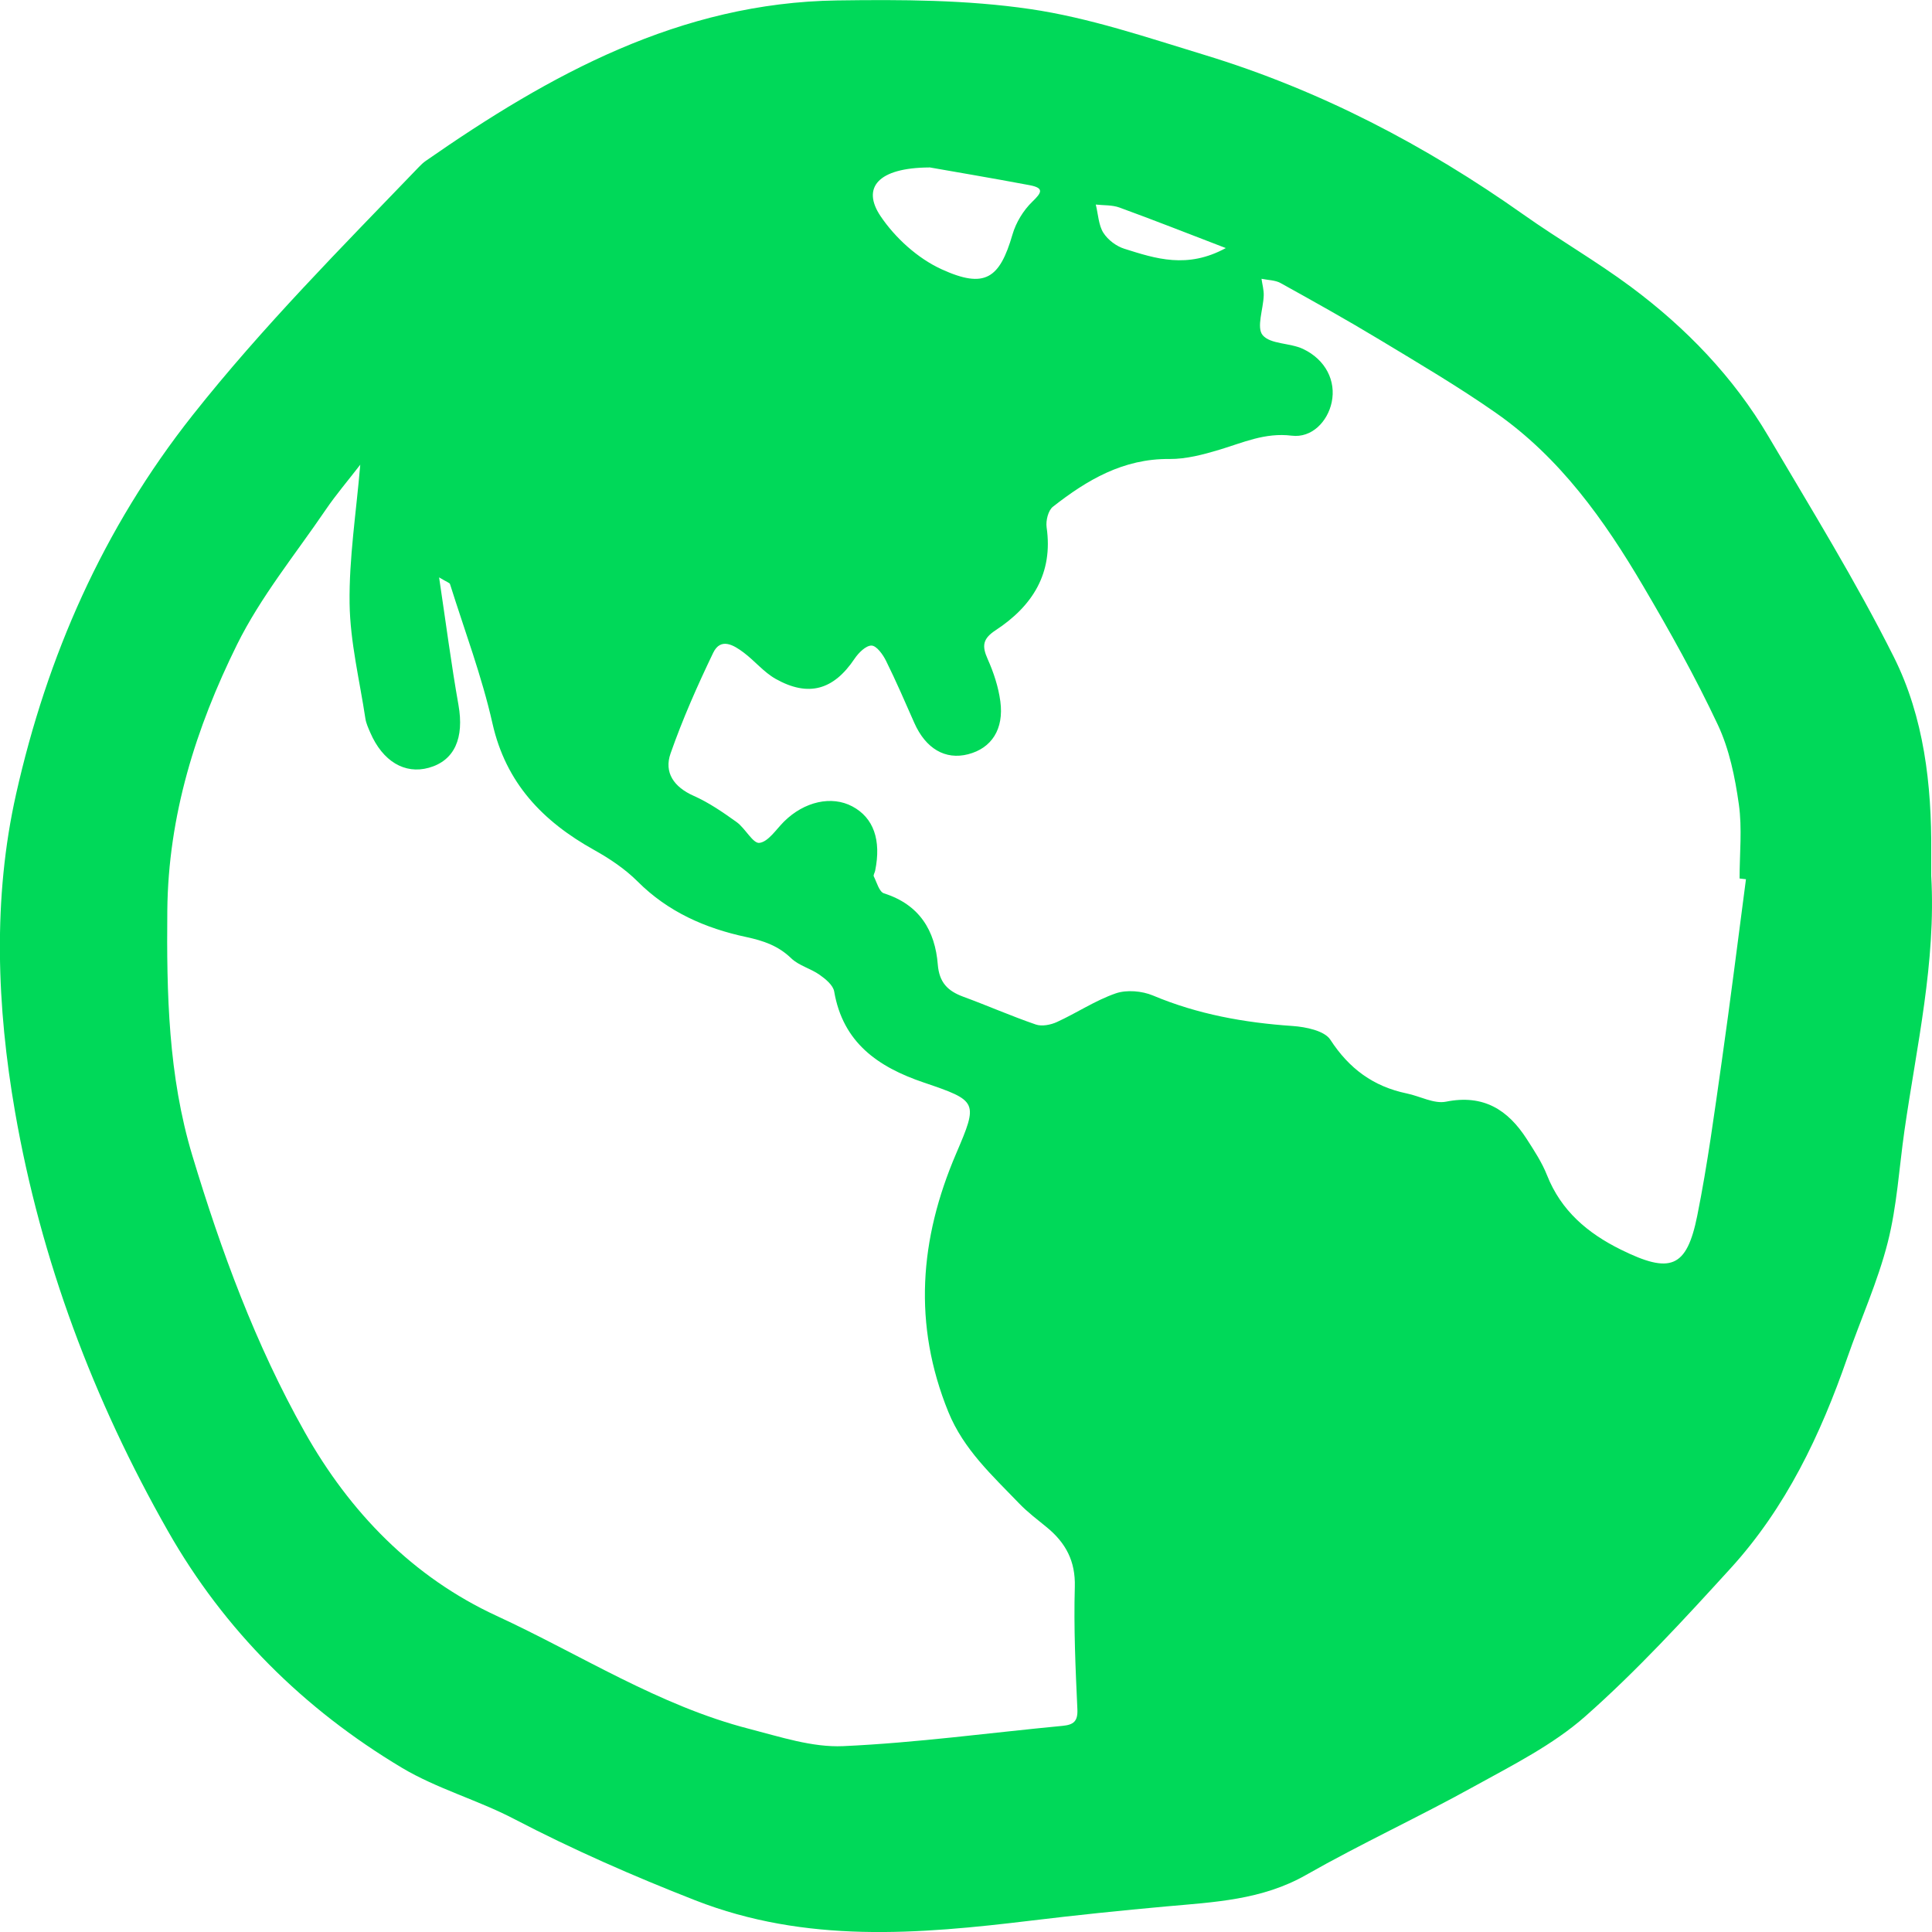
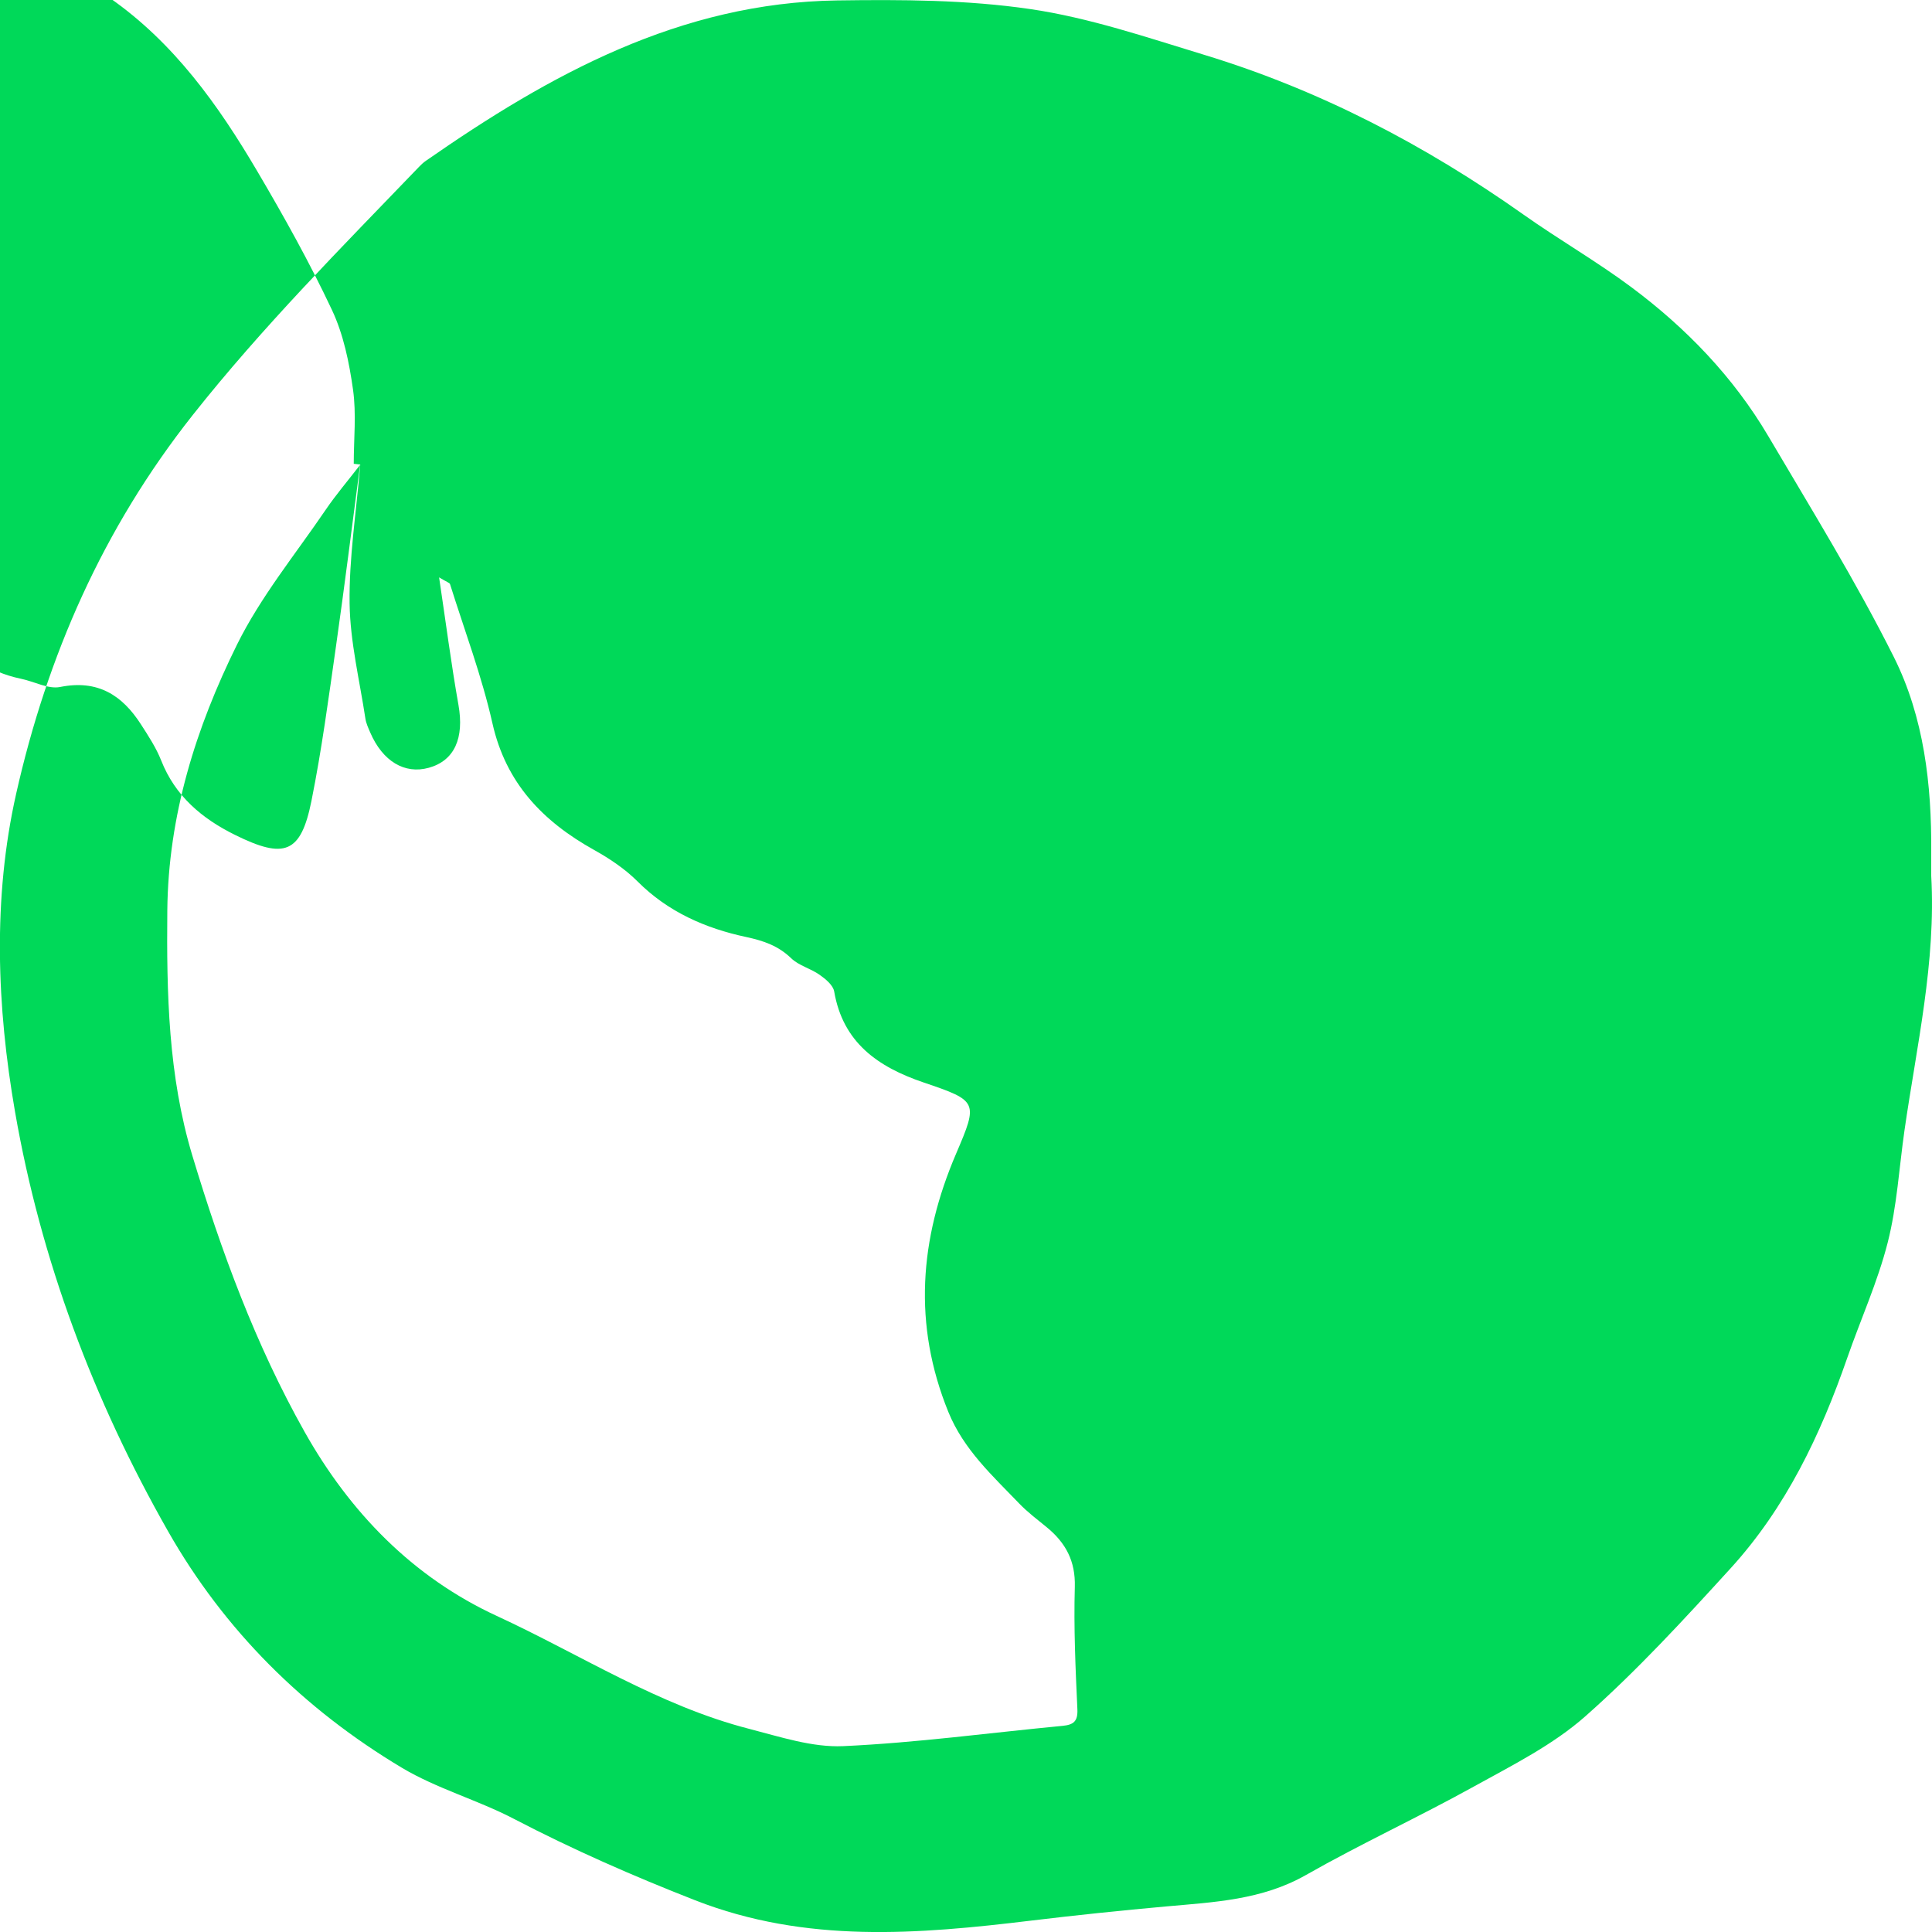
<svg xmlns="http://www.w3.org/2000/svg" height="40" viewBox="0 0 40 40" width="40">
-   <path d="m39.984 110.132c.101 1.787-.302 3.522-.554 5.273-.111.775-.155 1.566-.347 2.32-.207.813-.56 1.59-.837 2.387-.553 1.593-1.27 3.103-2.42 4.363-.962 1.055-1.933 2.113-3.002 3.058-.673.595-1.515 1.016-2.314 1.458-1.143.633-2.335 1.182-3.47 1.828-.913.52-1.903.562-2.9.652-.929.084-1.857.18-2.782.292-2.348.284-4.667.479-6.966-.42-1.283-.502-2.531-1.049-3.749-1.684-.753-.393-1.597-.626-2.322-1.059-2.034-1.216-3.676-2.846-4.844-4.901-1.544-2.714-2.632-5.612-3.165-8.676-.379-2.18-.465-4.425.022-6.587.641-2.849 1.793-5.487 3.654-7.84 1.448-1.83 3.079-3.469 4.687-5.141.043-.045.089-.089.14-.124 2.568-1.788 5.266-3.276 8.517-3.322 1.331-.019 2.68-.014 3.992.178 1.227.179 2.424.588 3.617.951 2.39.728 4.574 1.871 6.606 3.308.728.515 1.507.963 2.222 1.495 1.142.85 2.121 1.866 2.844 3.093.89 1.51 1.814 3.006 2.597 4.569.624 1.248.784 2.64.774 4.036-.001.165 0 .33 0 .495m-32.522-8.517c-.256.332-.506.624-.72.939-.627.921-1.346 1.801-1.835 2.79-.852 1.724-1.424 3.539-1.443 5.504-.016 1.718.019 3.422.519 5.078.596 1.975 1.306 3.909 2.324 5.718.936 1.664 2.238 3.007 3.978 3.81 1.733.8 3.354 1.857 5.23 2.339.638.164 1.301.386 1.943.357 1.516-.069 3.027-.276 4.54-.42.229-.022.32-.093.308-.346-.039-.844-.077-1.69-.053-2.533.015-.531-.188-.91-.579-1.231-.193-.158-.395-.31-.567-.488-.558-.581-1.155-1.121-1.472-1.9-.737-1.813-.597-3.581.159-5.346.461-1.076.453-1.095-.67-1.476-.95-.322-1.672-.828-1.853-1.884-.022-.13-.177-.258-.301-.345-.184-.131-.43-.19-.588-.342-.268-.259-.57-.363-.932-.441-.845-.18-1.62-.52-2.248-1.149-.259-.259-.578-.473-.901-.653-1.066-.594-1.827-1.386-2.105-2.62-.22-.978-.578-1.925-.879-2.885-.009-.027-.063-.041-.226-.139.141.943.251 1.795.401 2.641.121.683-.079 1.152-.614 1.301-.499.139-.955-.134-1.212-.728-.04-.094-.086-.191-.101-.291-.12-.794-.316-1.588-.327-2.384-.013-.935.136-1.872.221-2.875m28.692 8.586c-.045-.005-.09-.011-.135-.016 0-.512.056-1.033-.015-1.535-.079-.561-.197-1.141-.436-1.649-.461-.98-.992-1.932-1.543-2.867-.805-1.369-1.724-2.662-3.056-3.592-.777-.543-1.598-1.026-2.411-1.517-.671-.405-1.355-.787-2.041-1.167-.113-.063-.263-.061-.396-.089.016.115.05.231.046.346-.009.282-.154.662-.022.821.159.19.566.158.835.285.473.224.687.667.594 1.106-.085.399-.412.742-.829.69-.552-.068-1.008.145-1.498.292-.334.1-.688.194-1.032.191-.956-.01-1.707.435-2.412.988-.099.077-.15.289-.131.426.138.953-.293 1.631-1.055 2.131-.271.177-.286.327-.166.596.124.277.223.578.263.877.077.578-.183.97-.667 1.095-.473.122-.879-.116-1.115-.651-.19-.431-.377-.864-.586-1.286-.064-.129-.195-.311-.299-.313-.117-.002-.269.15-.351.272-.434.647-.954.8-1.635.417-.246-.139-.434-.375-.663-.546-.203-.152-.473-.317-.629.006-.327.68-.634 1.374-.883 2.085-.138.392.067.694.477.876.316.14.609.342.892.545.178.128.337.447.471.43.186-.024.346-.28.51-.442.419-.415.985-.542 1.414-.313.439.234.602.695.472 1.332-.008.04-.042.09-.028.117.062.124.112.319.211.351.736.233 1.058.772 1.114 1.474.03.37.203.546.525.665.504.185.996.402 1.503.576.127.044.309.008.438-.051.411-.188.793-.446 1.217-.593.227-.079.545-.051.772.044.928.39 1.893.563 2.891.631.273.019.66.098.781.284.388.598.89.969 1.584 1.113.273.056.563.22.811.17.777-.156 1.283.169 1.672.774.155.241.316.486.42.75.29.733.838 1.198 1.528 1.539 1.025.507 1.363.384 1.582-.703.213-1.061.356-2.136.509-3.208.178-1.25.334-2.504.499-3.755m-16.906-14.739c-1.068.006-1.406.421-1.011 1.008.3.446.767.874 1.266 1.101.895.408 1.2.193 1.466-.723.071-.244.222-.495.409-.676.195-.188.253-.285-.055-.343-.79-.149-1.584-.282-2.075-.369m6.137 1.671c-.812-.312-1.504-.585-2.201-.839-.154-.056-.327-.043-.491-.062.049.197.058.428.156.583.098.154.273.281.435.332.648.205 1.303.421 2.101-.014" fill="#00d959" fill-rule="evenodd" transform="translate(0 -92)" />
+   <path d="m39.984 110.132c.101 1.787-.302 3.522-.554 5.273-.111.775-.155 1.566-.347 2.32-.207.813-.56 1.59-.837 2.387-.553 1.593-1.27 3.103-2.42 4.363-.962 1.055-1.933 2.113-3.002 3.058-.673.595-1.515 1.016-2.314 1.458-1.143.633-2.335 1.182-3.47 1.828-.913.52-1.903.562-2.9.652-.929.084-1.857.18-2.782.292-2.348.284-4.667.479-6.966-.42-1.283-.502-2.531-1.049-3.749-1.684-.753-.393-1.597-.626-2.322-1.059-2.034-1.216-3.676-2.846-4.844-4.901-1.544-2.714-2.632-5.612-3.165-8.676-.379-2.18-.465-4.425.022-6.587.641-2.849 1.793-5.487 3.654-7.84 1.448-1.83 3.079-3.469 4.687-5.141.043-.045.089-.089.14-.124 2.568-1.788 5.266-3.276 8.517-3.322 1.331-.019 2.68-.014 3.992.178 1.227.179 2.424.588 3.617.951 2.39.728 4.574 1.871 6.606 3.308.728.515 1.507.963 2.222 1.495 1.142.85 2.121 1.866 2.844 3.093.89 1.51 1.814 3.006 2.597 4.569.624 1.248.784 2.64.774 4.036-.001.165 0 .33 0 .495m-32.522-8.517c-.256.332-.506.624-.72.939-.627.921-1.346 1.801-1.835 2.79-.852 1.724-1.424 3.539-1.443 5.504-.016 1.718.019 3.422.519 5.078.596 1.975 1.306 3.909 2.324 5.718.936 1.664 2.238 3.007 3.978 3.81 1.733.8 3.354 1.857 5.23 2.339.638.164 1.301.386 1.943.357 1.516-.069 3.027-.276 4.54-.42.229-.022.32-.093.308-.346-.039-.844-.077-1.69-.053-2.533.015-.531-.188-.91-.579-1.231-.193-.158-.395-.31-.567-.488-.558-.581-1.155-1.121-1.472-1.9-.737-1.813-.597-3.581.159-5.346.461-1.076.453-1.095-.67-1.476-.95-.322-1.672-.828-1.853-1.884-.022-.13-.177-.258-.301-.345-.184-.131-.43-.19-.588-.342-.268-.259-.57-.363-.932-.441-.845-.18-1.62-.52-2.248-1.149-.259-.259-.578-.473-.901-.653-1.066-.594-1.827-1.386-2.105-2.62-.22-.978-.578-1.925-.879-2.885-.009-.027-.063-.041-.226-.139.141.943.251 1.795.401 2.641.121.683-.079 1.152-.614 1.301-.499.139-.955-.134-1.212-.728-.04-.094-.086-.191-.101-.291-.12-.794-.316-1.588-.327-2.384-.013-.935.136-1.872.221-2.875c-.045-.005-.09-.011-.135-.016 0-.512.056-1.033-.015-1.535-.079-.561-.197-1.141-.436-1.649-.461-.98-.992-1.932-1.543-2.867-.805-1.369-1.724-2.662-3.056-3.592-.777-.543-1.598-1.026-2.411-1.517-.671-.405-1.355-.787-2.041-1.167-.113-.063-.263-.061-.396-.089.016.115.05.231.046.346-.009.282-.154.662-.022.821.159.19.566.158.835.285.473.224.687.667.594 1.106-.085.399-.412.742-.829.69-.552-.068-1.008.145-1.498.292-.334.1-.688.194-1.032.191-.956-.01-1.707.435-2.412.988-.099.077-.15.289-.131.426.138.953-.293 1.631-1.055 2.131-.271.177-.286.327-.166.596.124.277.223.578.263.877.077.578-.183.97-.667 1.095-.473.122-.879-.116-1.115-.651-.19-.431-.377-.864-.586-1.286-.064-.129-.195-.311-.299-.313-.117-.002-.269.15-.351.272-.434.647-.954.8-1.635.417-.246-.139-.434-.375-.663-.546-.203-.152-.473-.317-.629.006-.327.68-.634 1.374-.883 2.085-.138.392.067.694.477.876.316.14.609.342.892.545.178.128.337.447.471.43.186-.024.346-.28.51-.442.419-.415.985-.542 1.414-.313.439.234.602.695.472 1.332-.008.04-.042.09-.028.117.062.124.112.319.211.351.736.233 1.058.772 1.114 1.474.03.37.203.546.525.665.504.185.996.402 1.503.576.127.044.309.008.438-.051.411-.188.793-.446 1.217-.593.227-.079.545-.051.772.044.928.39 1.893.563 2.891.631.273.019.66.098.781.284.388.598.89.969 1.584 1.113.273.056.563.22.811.17.777-.156 1.283.169 1.672.774.155.241.316.486.42.75.29.733.838 1.198 1.528 1.539 1.025.507 1.363.384 1.582-.703.213-1.061.356-2.136.509-3.208.178-1.25.334-2.504.499-3.755m-16.906-14.739c-1.068.006-1.406.421-1.011 1.008.3.446.767.874 1.266 1.101.895.408 1.2.193 1.466-.723.071-.244.222-.495.409-.676.195-.188.253-.285-.055-.343-.79-.149-1.584-.282-2.075-.369m6.137 1.671c-.812-.312-1.504-.585-2.201-.839-.154-.056-.327-.043-.491-.062.049.197.058.428.156.583.098.154.273.281.435.332.648.205 1.303.421 2.101-.014" fill="#00d959" fill-rule="evenodd" transform="translate(0 -92)" />
</svg>